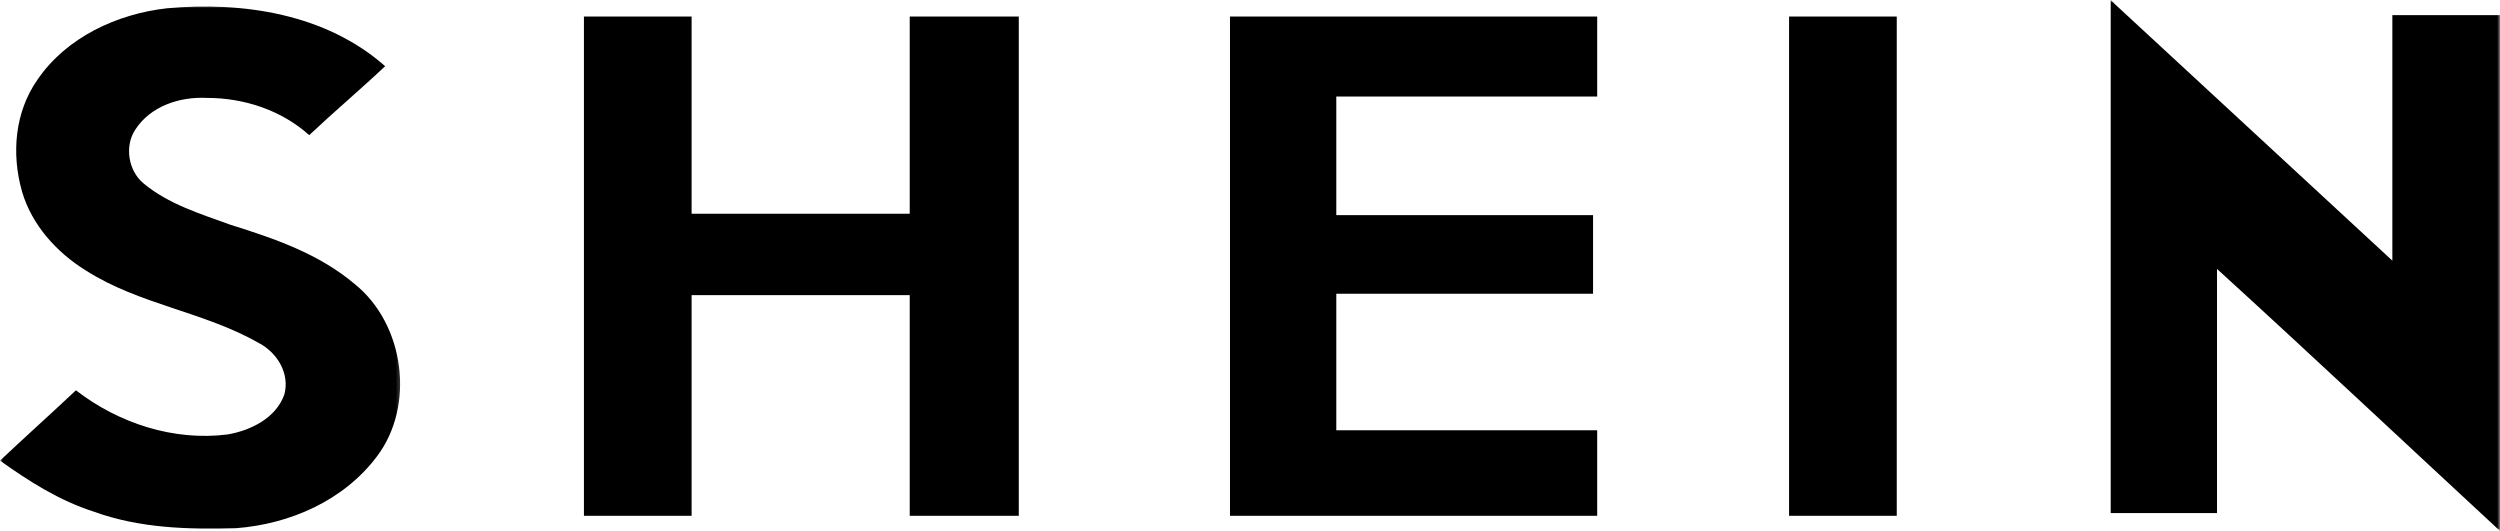
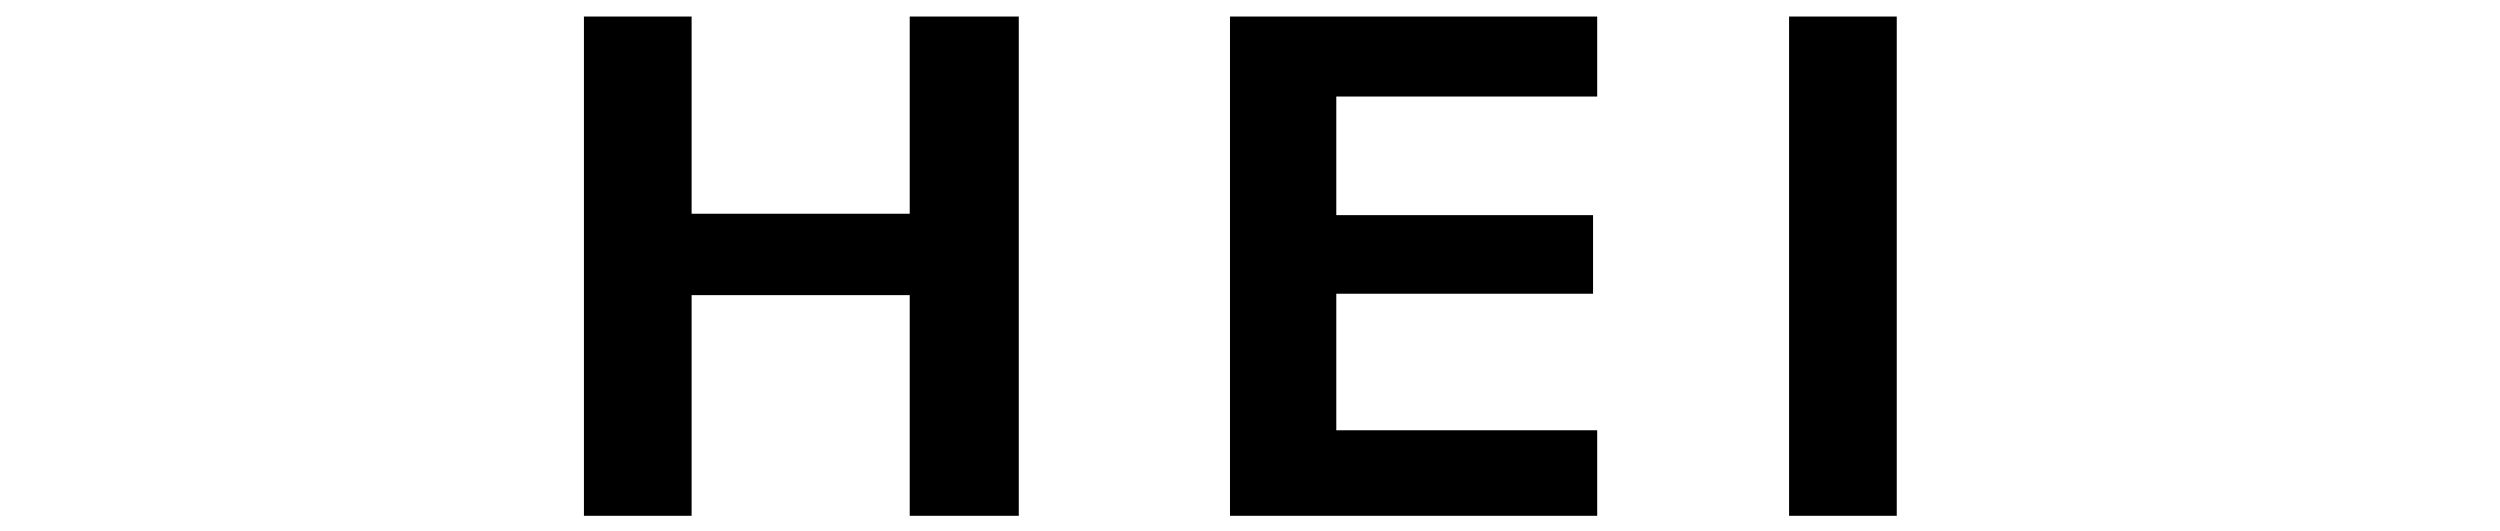
<svg xmlns="http://www.w3.org/2000/svg" width="452" height="96" viewBox="0 0 452 96" fill="none">
  <g clip-path="url(#clip0_2242_17483)">
    <mask id="mask0_2242_17483" style="mask-type:luminance" maskUnits="userSpaceOnUse" x="381" y="0" width="71" height="96">
      <path d="M381.008 0H452V96.001H381.008V0Z" fill="black" />
    </mask>
    <g mask="url(#mask0_2242_17483)">
-       <path d="M381.616 -0.004C381.865 0.245 382.12 0.496 382.368 0.745C399.089 16.203 415.81 31.665 432.538 47.126C432.538 32.411 432.538 17.45 432.538 2.74C439.024 2.74 445.514 2.74 452.003 2.74C452.003 33.909 452.003 64.828 452.003 95.999C435.03 80.29 418.061 64.328 400.837 48.621C400.837 63.336 400.837 78.046 400.837 92.758C394.345 92.758 388.105 92.758 381.616 92.758C381.616 62.084 381.616 30.916 381.616 -0.004Z" fill="black" />
-     </g>
+       </g>
    <mask id="mask1_2242_17483" style="mask-type:luminance" maskUnits="userSpaceOnUse" x="0" y="0" width="73" height="96">
-       <path d="M0 0.691H72.738V96H0V0.691Z" fill="black" />
-     </mask>
+       </mask>
    <g mask="url(#mask1_2242_17483)">
      <path d="M6.738 14.462C11.98 6.73 21.215 2.493 30.199 1.496C43.927 0.247 58.902 2.493 69.634 11.966C65.142 16.205 60.401 20.196 55.906 24.435C50.916 19.947 44.178 17.703 37.438 17.703C32.445 17.452 27.204 19.198 24.46 23.437C22.463 26.43 23.212 30.918 25.956 33.162C30.448 36.903 36.188 38.647 41.681 40.642C49.666 43.137 57.654 45.879 64.144 51.364C73.127 58.599 75.125 73.308 68.138 82.535C62.147 90.516 52.413 94.755 42.679 95.499C33.942 95.747 25.207 95.499 16.97 92.511C10.732 90.516 5.242 87.023 0 83.279C4.492 79.042 9.233 74.803 13.728 70.564C21.464 76.55 31.447 79.791 41.183 78.545C45.423 77.799 49.918 75.552 51.414 71.313C52.413 67.574 50.167 63.833 46.922 62.086C36.94 56.349 25.207 55.108 15.473 48.871C10.232 45.63 5.739 40.642 3.991 34.659C1.997 27.676 2.744 20.196 6.738 14.462Z" fill="black" />
    </g>
    <path d="M105.575 2.988C112.064 2.988 118.553 2.988 125.042 2.988C125.042 14.957 125.042 26.676 125.042 38.645C138.272 38.645 151.25 38.645 164.477 38.645C164.477 26.676 164.477 14.957 164.477 2.988C170.969 2.988 177.704 2.988 184.196 2.988C184.196 33.159 184.196 63.081 184.196 93.252C177.704 93.252 170.969 93.252 164.477 93.252C164.477 80.04 164.477 66.572 164.477 53.36C151.25 53.36 138.272 53.36 125.042 53.36C125.042 66.572 125.042 80.04 125.042 93.252C118.553 93.252 112.064 93.252 105.575 93.252C105.575 63.335 105.575 33.159 105.575 2.988Z" fill="black" />
    <path d="M222.381 2.988C244.595 2.988 266.559 2.988 288.773 2.988C288.773 7.725 288.773 12.713 288.773 17.449C273.048 17.449 257.324 17.449 241.602 17.449C241.602 24.681 241.602 31.664 241.602 38.896C257.072 38.896 272.551 38.896 288.024 38.896C288.024 43.632 288.024 48.369 288.024 53.108C272.551 53.108 257.072 53.108 241.602 53.108C241.602 61.337 241.602 69.567 241.602 77.796C257.324 77.796 273.048 77.796 288.773 77.796C288.773 83.03 288.773 88.018 288.773 93.252C266.559 93.252 244.595 93.252 222.381 93.252C222.381 63.335 222.381 33.159 222.381 2.988Z" fill="black" />
    <path d="M323.464 2.988C329.953 2.988 336.445 2.988 342.934 2.988C342.934 33.159 342.934 63.081 342.934 93.252C336.445 93.252 329.953 93.252 323.464 93.252C323.464 63.335 323.464 33.159 323.464 2.988Z" fill="black" />
  </g>
  <defs>
    <clipPath id="clip0_2242_17483">
      <rect width="452" height="96" fill="black" />
    </clipPath>
  </defs>
</svg>